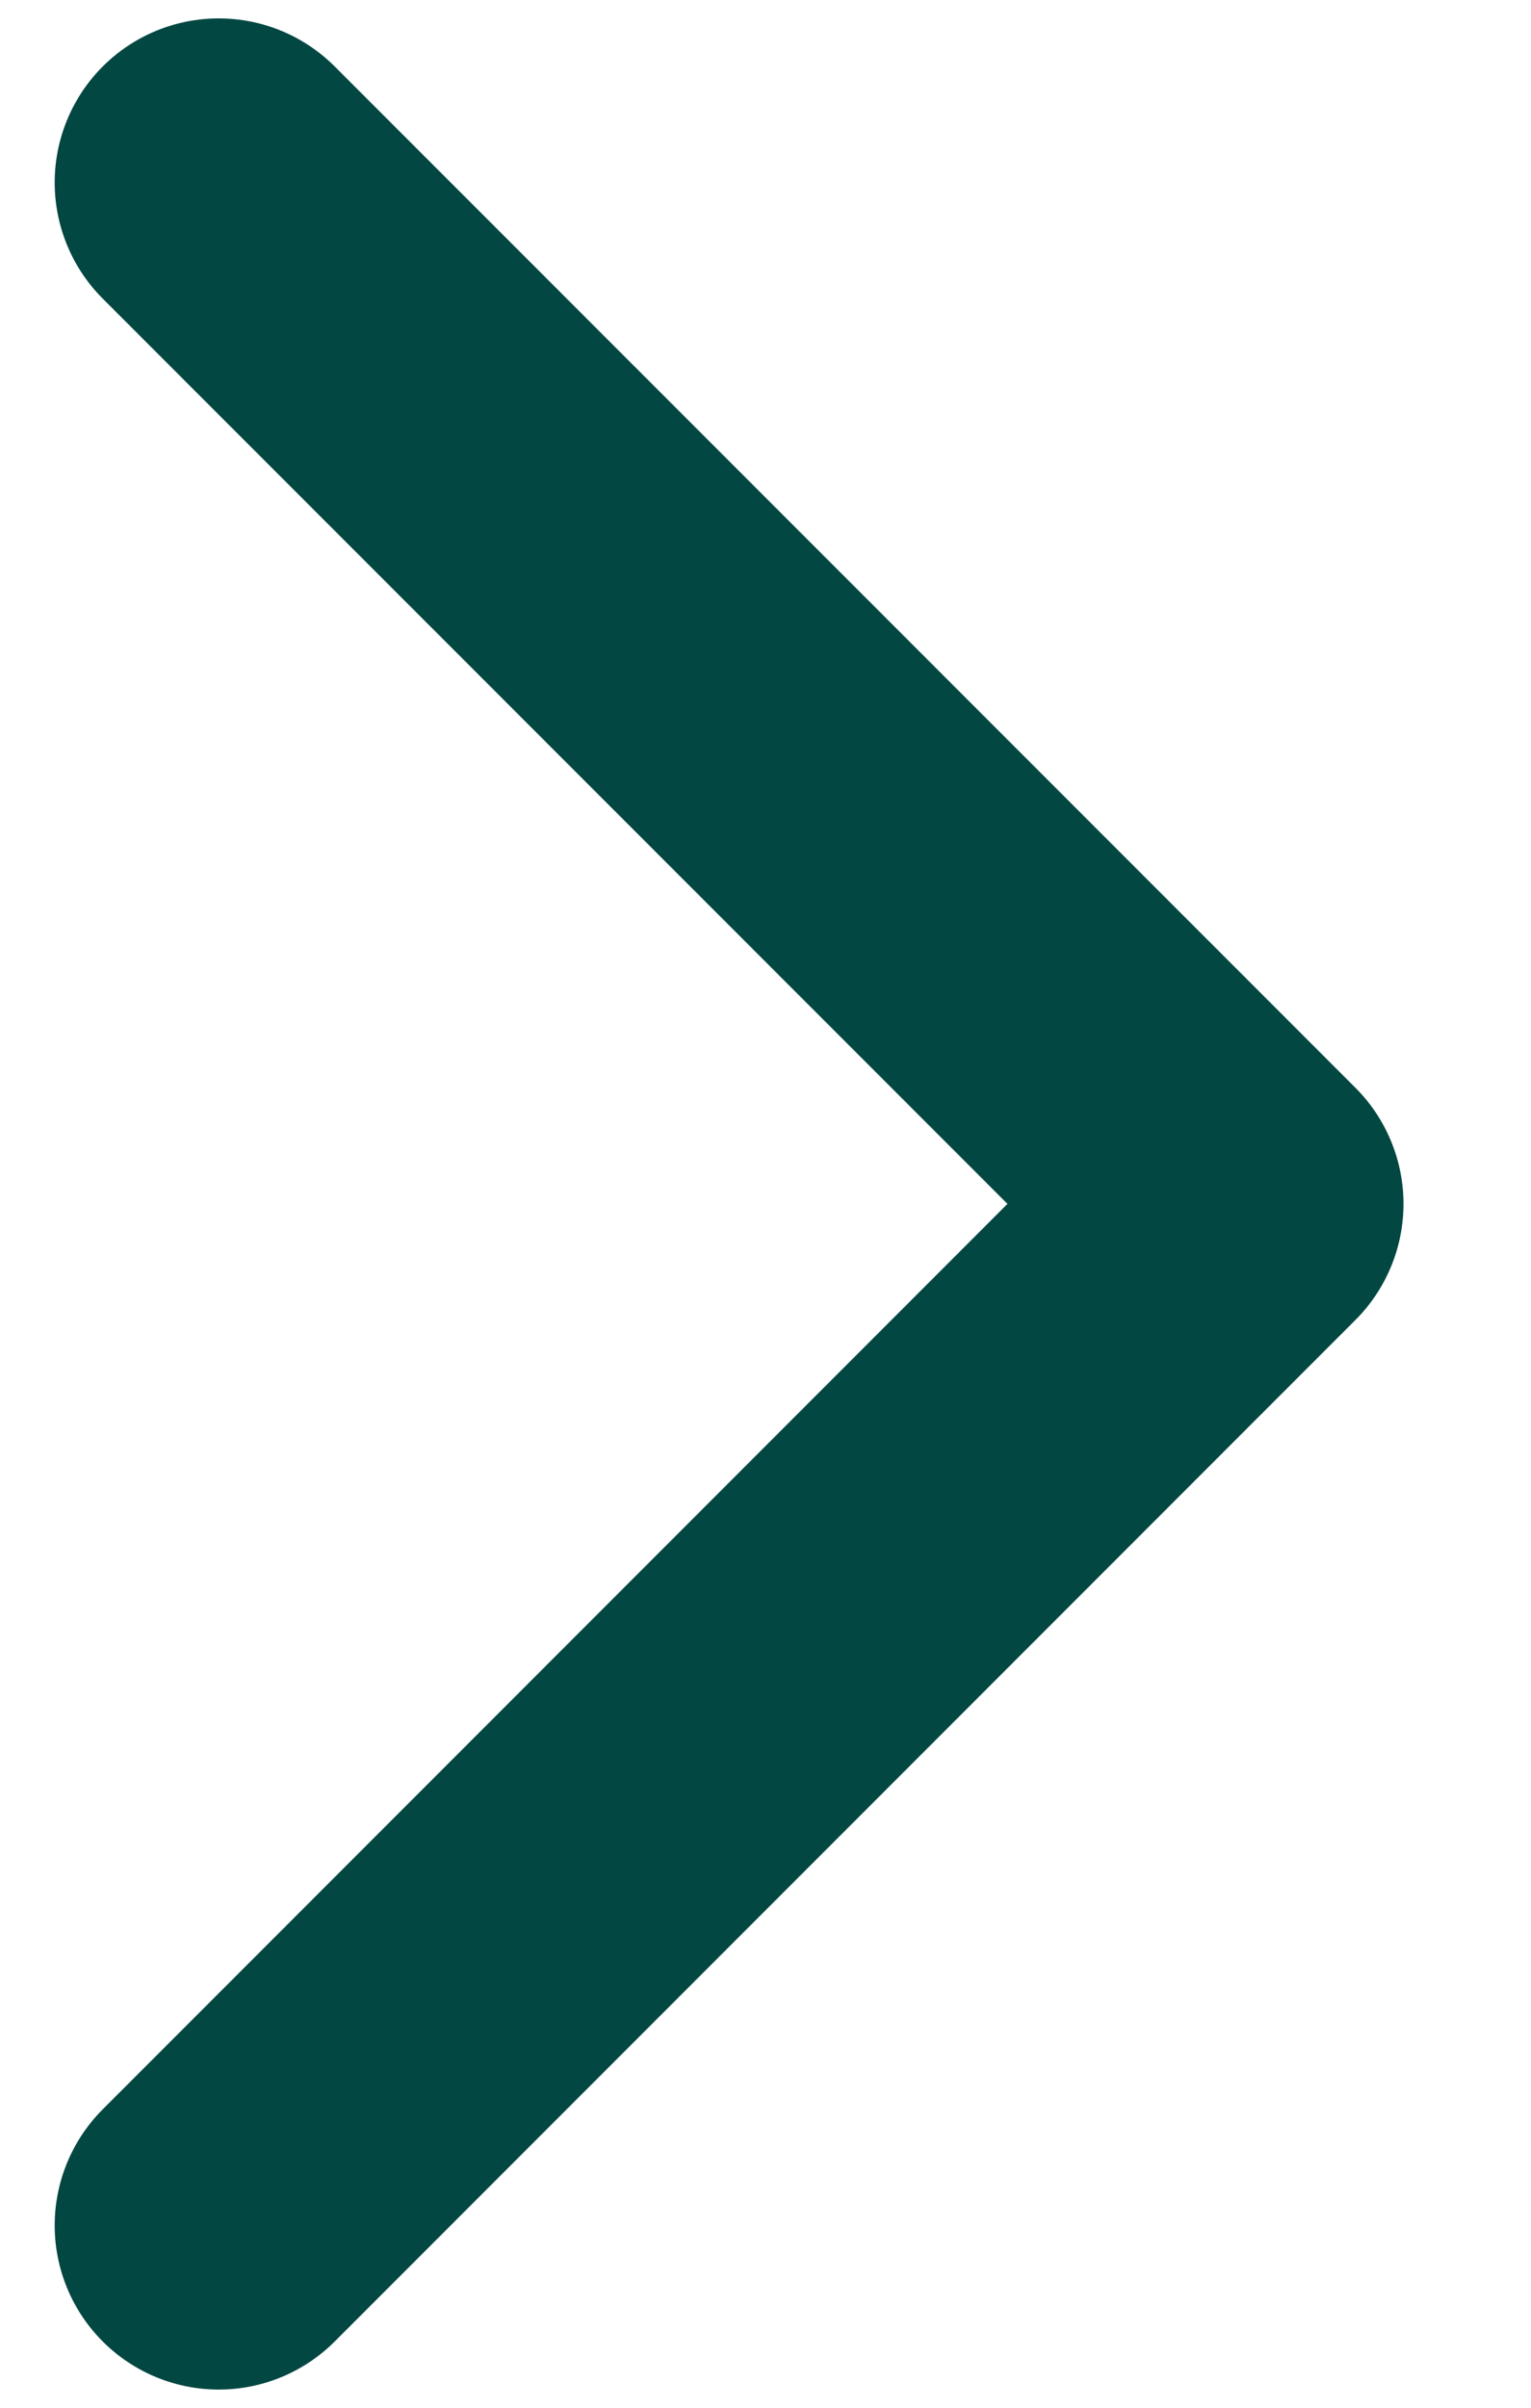
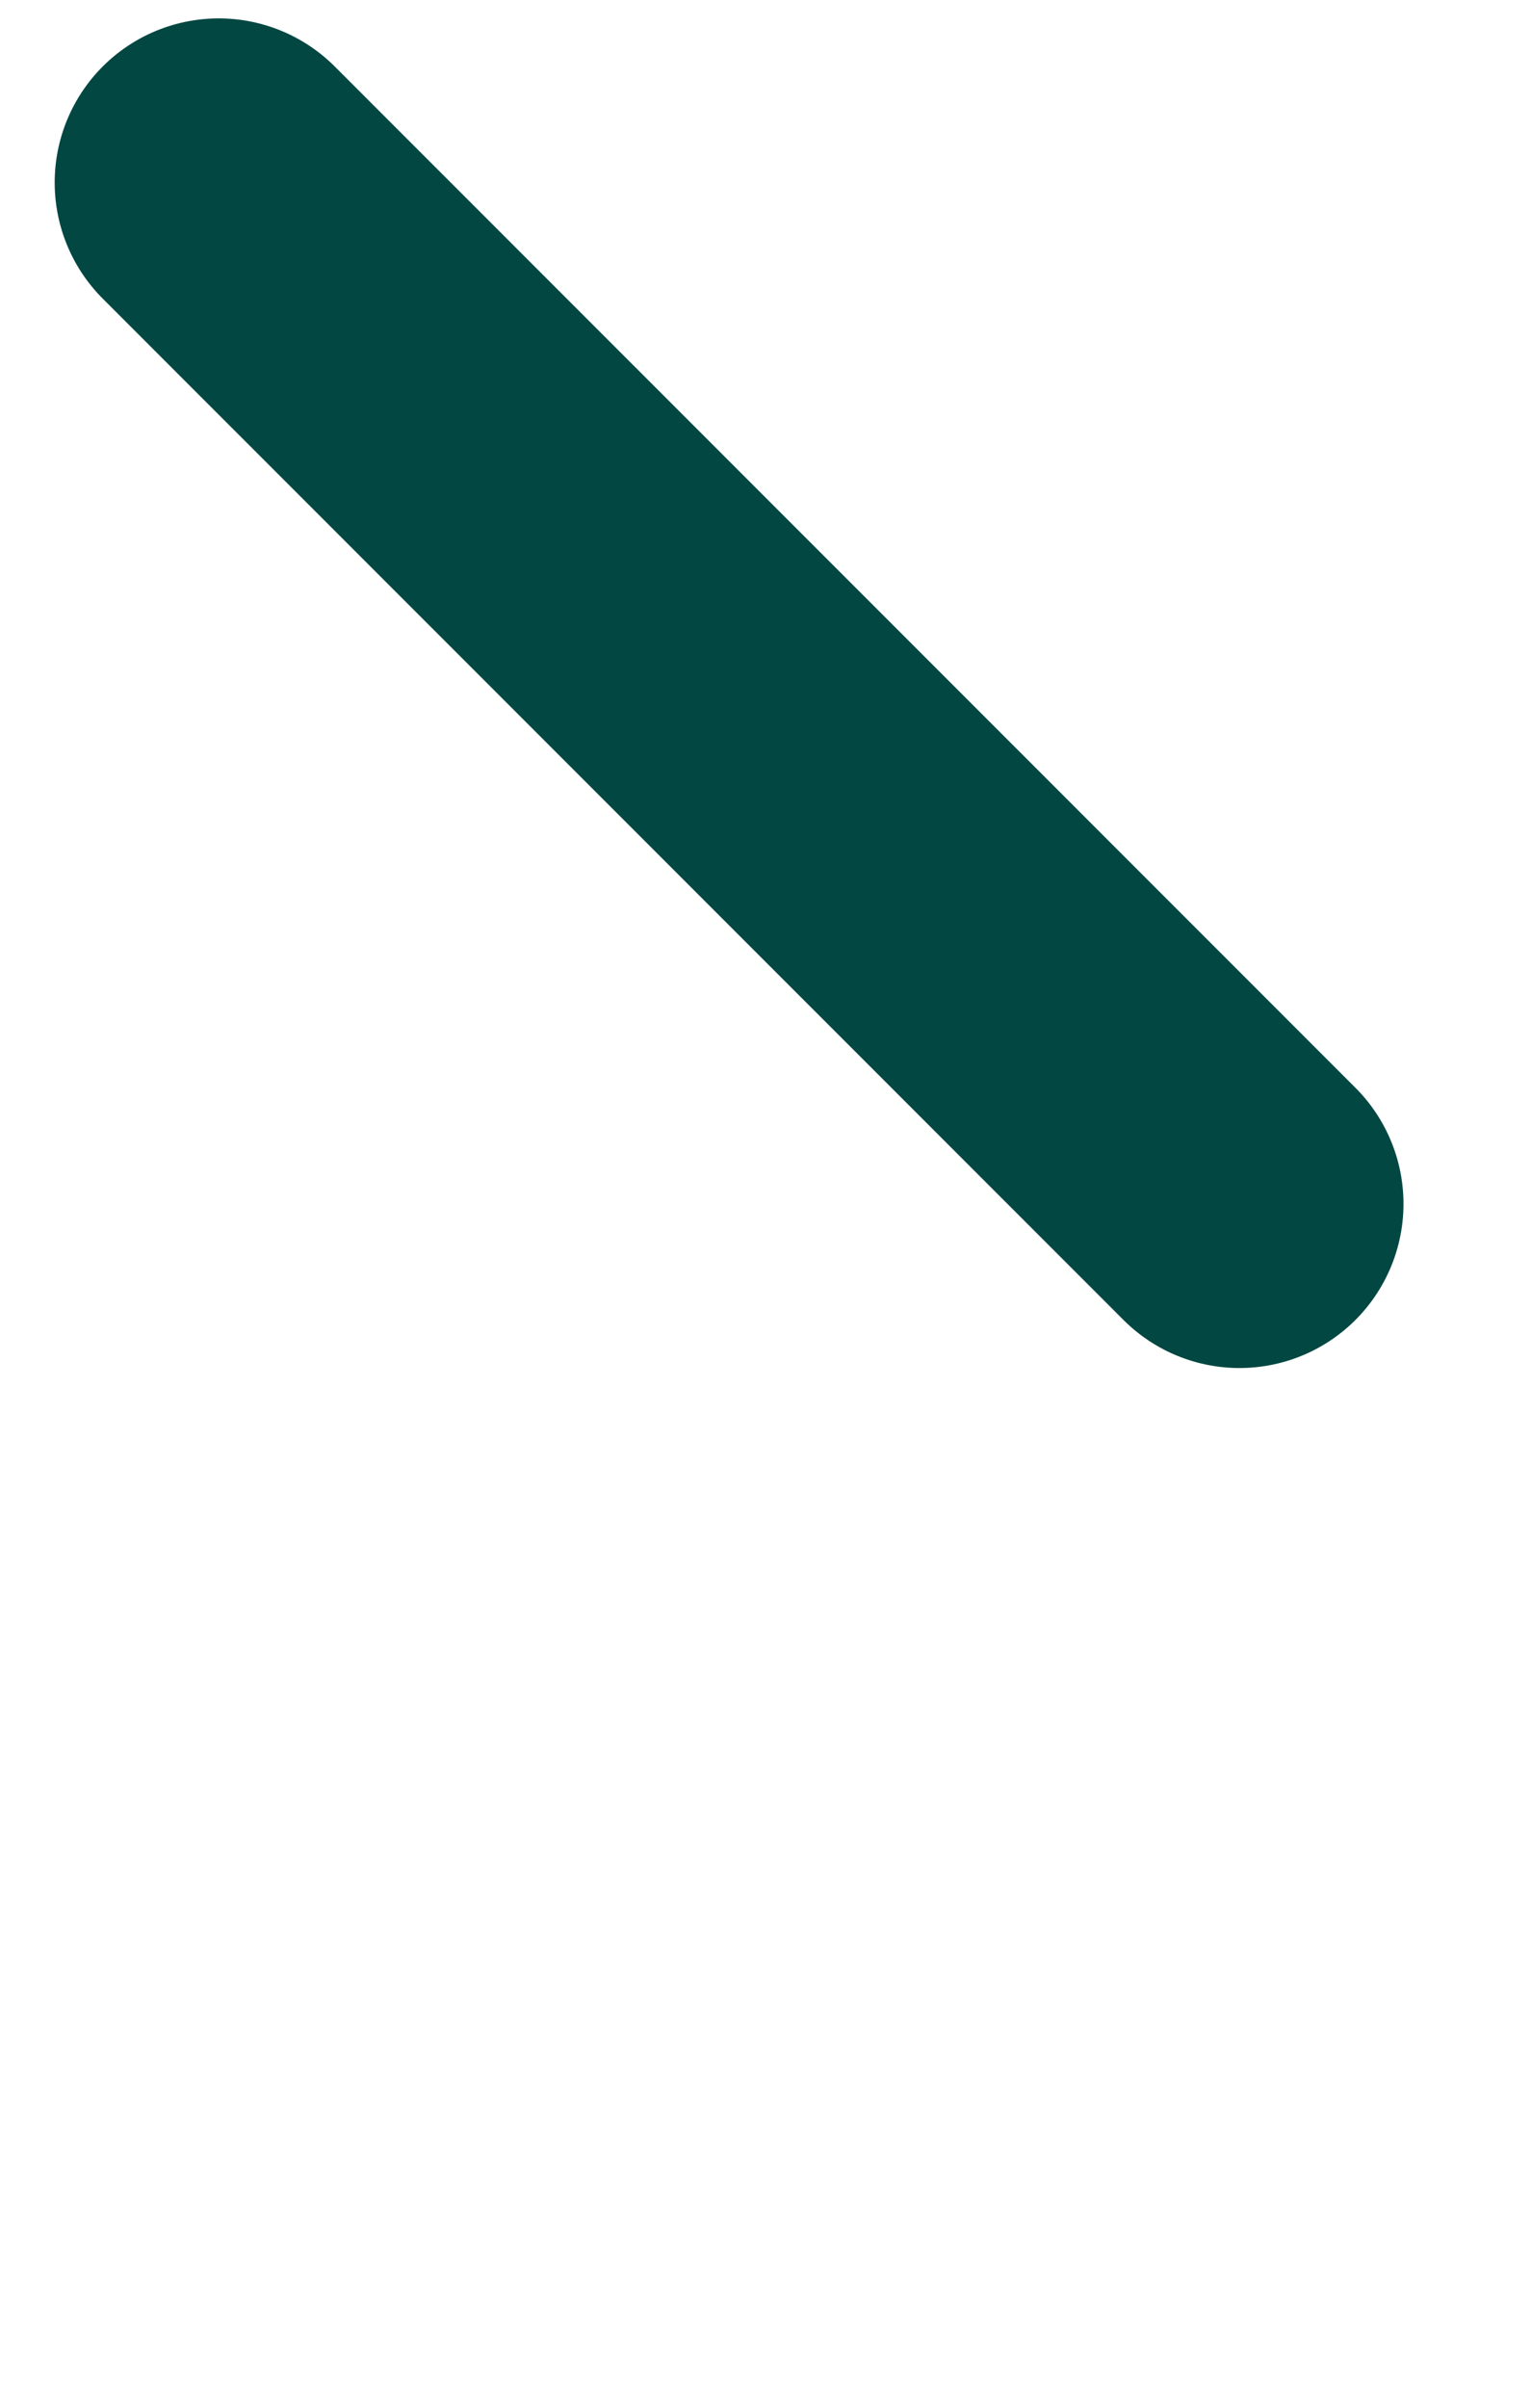
<svg xmlns="http://www.w3.org/2000/svg" width="7" height="11" viewBox="0 0 7 11" fill="none">
-   <path d="M1 0.834L5.667 5.5L1 10.167" stroke="#024742" stroke-width="1.5" stroke-linecap="round" stroke-linejoin="round" />
+   <path d="M1 0.834L5.667 5.5" stroke="#024742" stroke-width="1.5" stroke-linecap="round" stroke-linejoin="round" />
</svg>